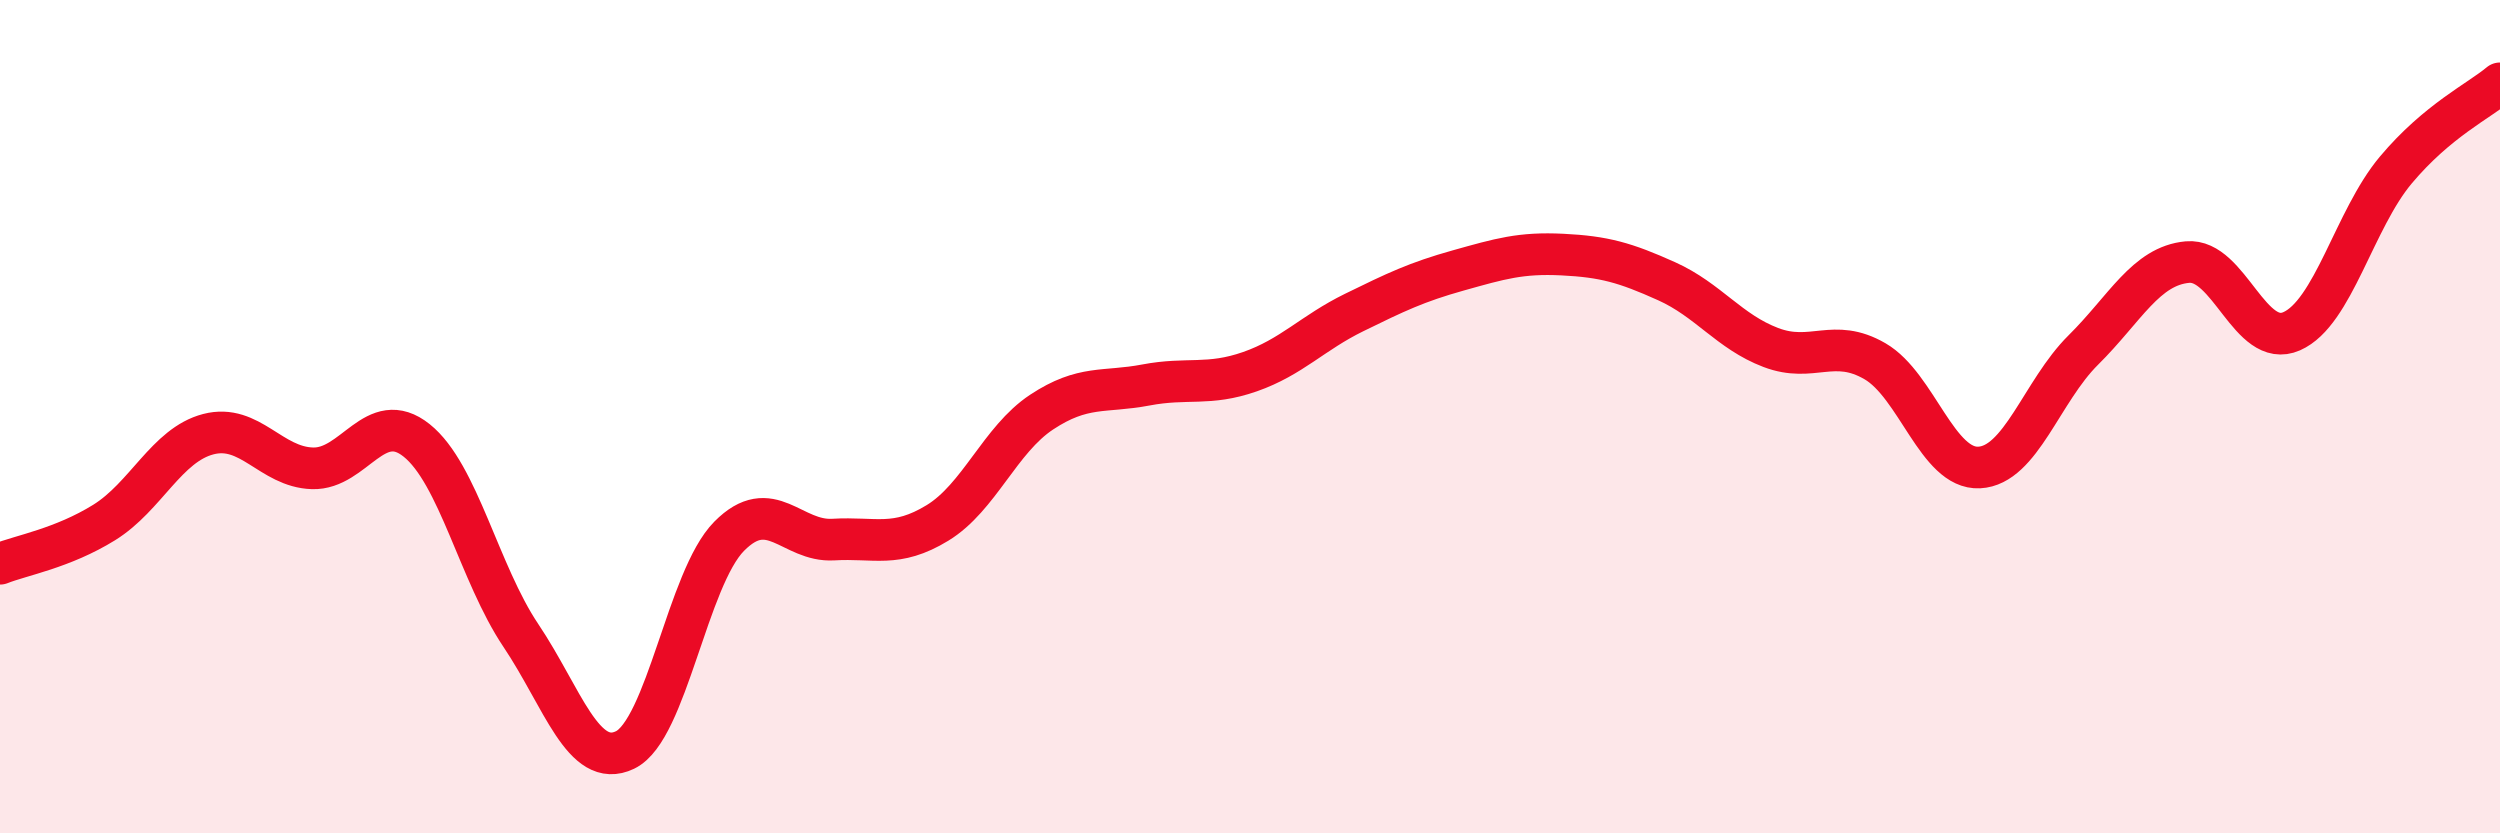
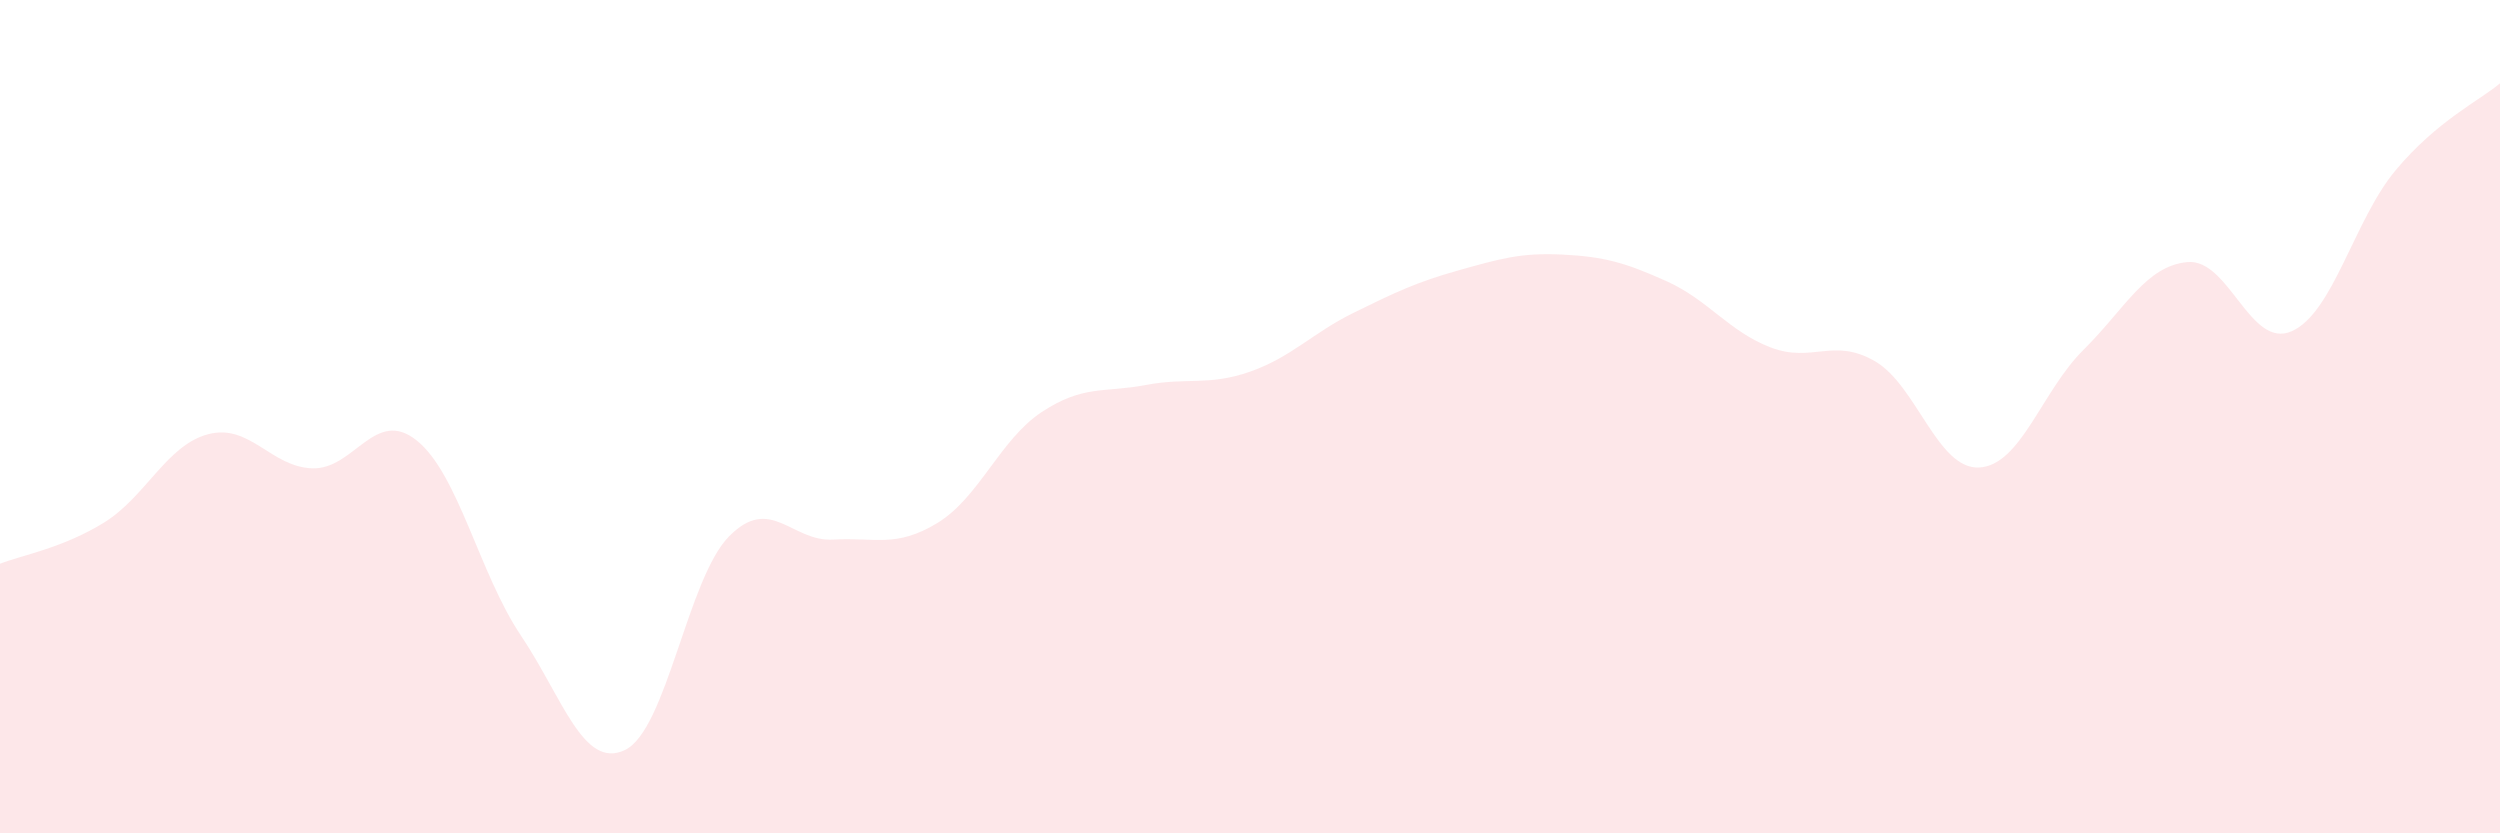
<svg xmlns="http://www.w3.org/2000/svg" width="60" height="20" viewBox="0 0 60 20">
  <path d="M 0,13.53 C 0.5,13.33 1.5,13.16 2.5,12.54 C 3.5,11.92 4,10.68 5,10.42 C 6,10.16 6.5,11.21 7.5,11.24 C 8.5,11.27 9,9.77 10,10.57 C 11,11.37 11.5,13.76 12.5,15.25 C 13.5,16.74 14,18.48 15,18 C 16,17.52 16.5,13.88 17.5,12.87 C 18.5,11.86 19,13.01 20,12.95 C 21,12.89 21.5,13.16 22.5,12.55 C 23.5,11.94 24,10.55 25,9.89 C 26,9.23 26.5,9.43 27.5,9.24 C 28.5,9.05 29,9.27 30,8.92 C 31,8.57 31.5,7.99 32.5,7.5 C 33.5,7.01 34,6.77 35,6.49 C 36,6.21 36.5,6.06 37.5,6.11 C 38.5,6.16 39,6.3 40,6.75 C 41,7.2 41.5,7.96 42.5,8.34 C 43.5,8.72 44,8.09 45,8.67 C 46,9.25 46.5,11.27 47.5,11.22 C 48.5,11.17 49,9.39 50,8.4 C 51,7.41 51.5,6.38 52.5,6.29 C 53.5,6.2 54,8.39 55,7.95 C 56,7.51 56.5,5.27 57.5,4.08 C 58.5,2.89 59.5,2.42 60,2L60 20L0 20Z" fill="#EB0A25" opacity="0.1" stroke-linecap="round" stroke-linejoin="round" />
-   <path d="M 0,13.53 C 0.5,13.33 1.5,13.16 2.5,12.54 C 3.5,11.92 4,10.68 5,10.42 C 6,10.16 6.5,11.21 7.5,11.24 C 8.5,11.27 9,9.77 10,10.57 C 11,11.37 11.5,13.76 12.5,15.25 C 13.5,16.74 14,18.48 15,18 C 16,17.52 16.5,13.88 17.5,12.87 C 18.5,11.86 19,13.01 20,12.95 C 21,12.89 21.5,13.16 22.5,12.55 C 23.5,11.94 24,10.55 25,9.89 C 26,9.23 26.5,9.43 27.5,9.24 C 28.5,9.05 29,9.27 30,8.92 C 31,8.57 31.5,7.99 32.5,7.5 C 33.5,7.01 34,6.77 35,6.49 C 36,6.21 36.5,6.06 37.5,6.11 C 38.5,6.16 39,6.3 40,6.75 C 41,7.2 41.5,7.96 42.5,8.34 C 43.5,8.72 44,8.09 45,8.67 C 46,9.25 46.5,11.27 47.5,11.22 C 48.5,11.17 49,9.39 50,8.4 C 51,7.41 51.5,6.38 52.5,6.29 C 53.5,6.2 54,8.39 55,7.95 C 56,7.51 56.5,5.27 57.5,4.08 C 58.5,2.89 59.5,2.42 60,2" stroke="#EB0A25" stroke-width="1" fill="none" stroke-linecap="round" stroke-linejoin="round" />
</svg>